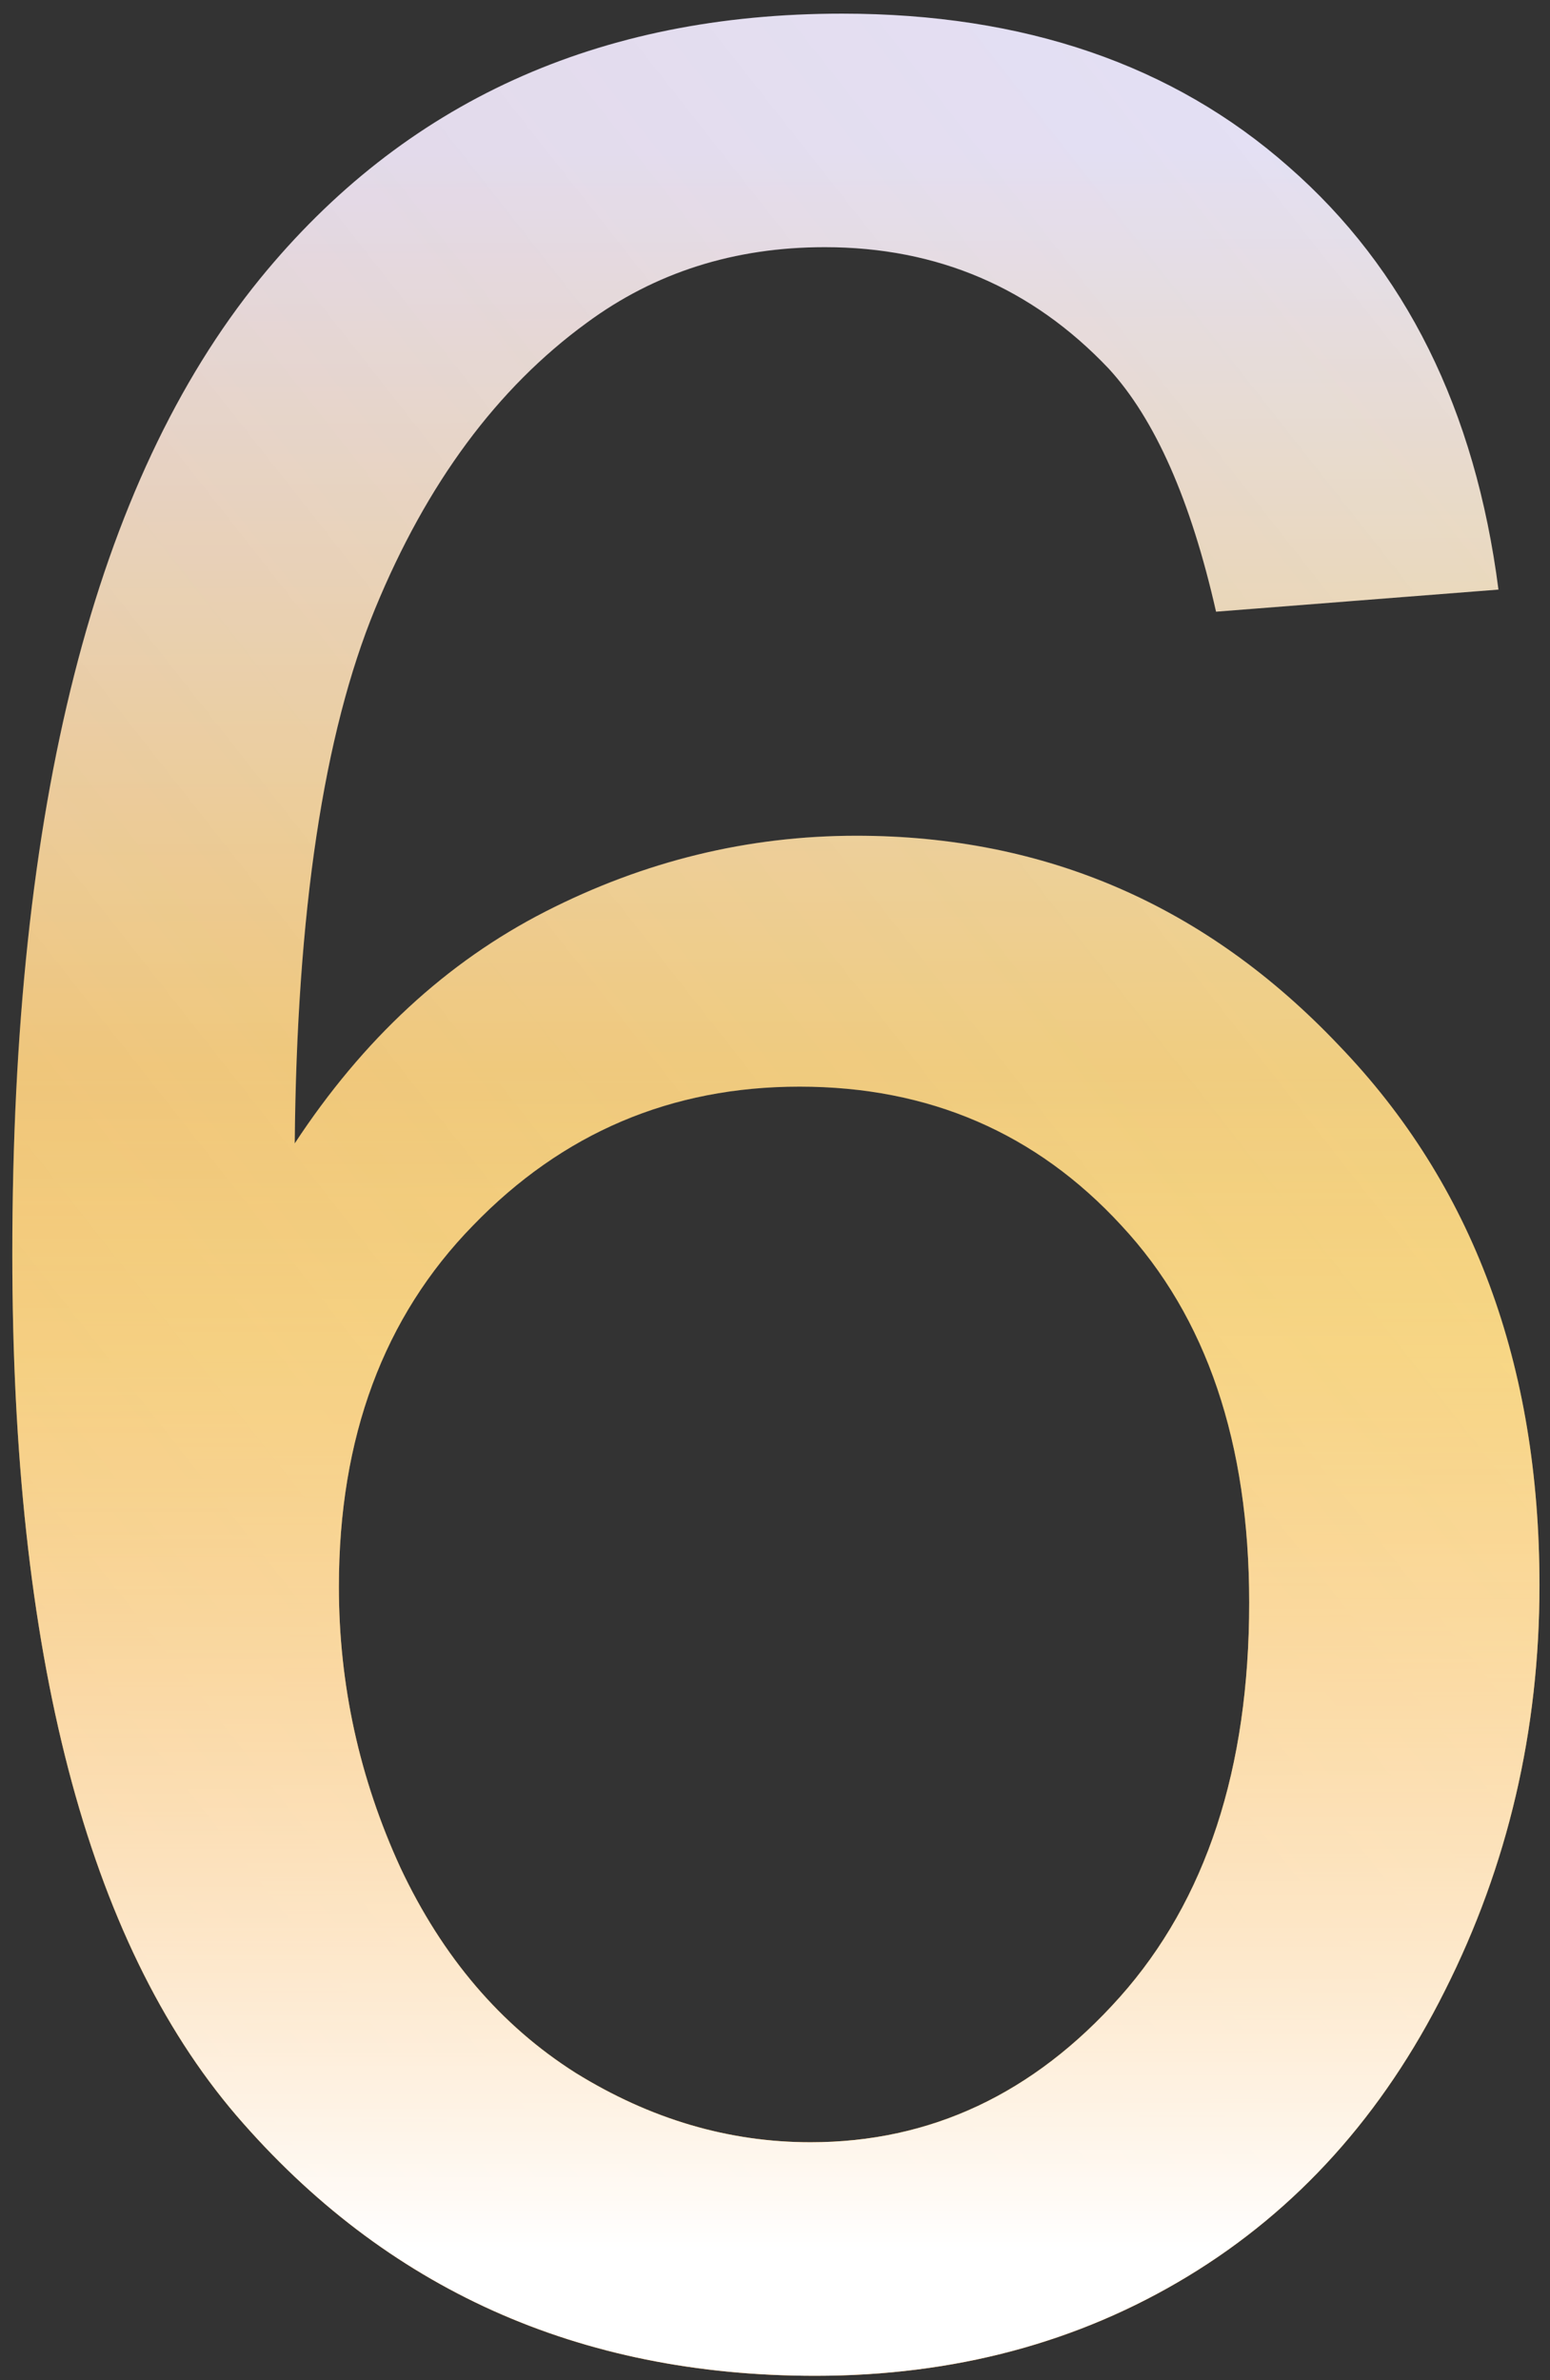
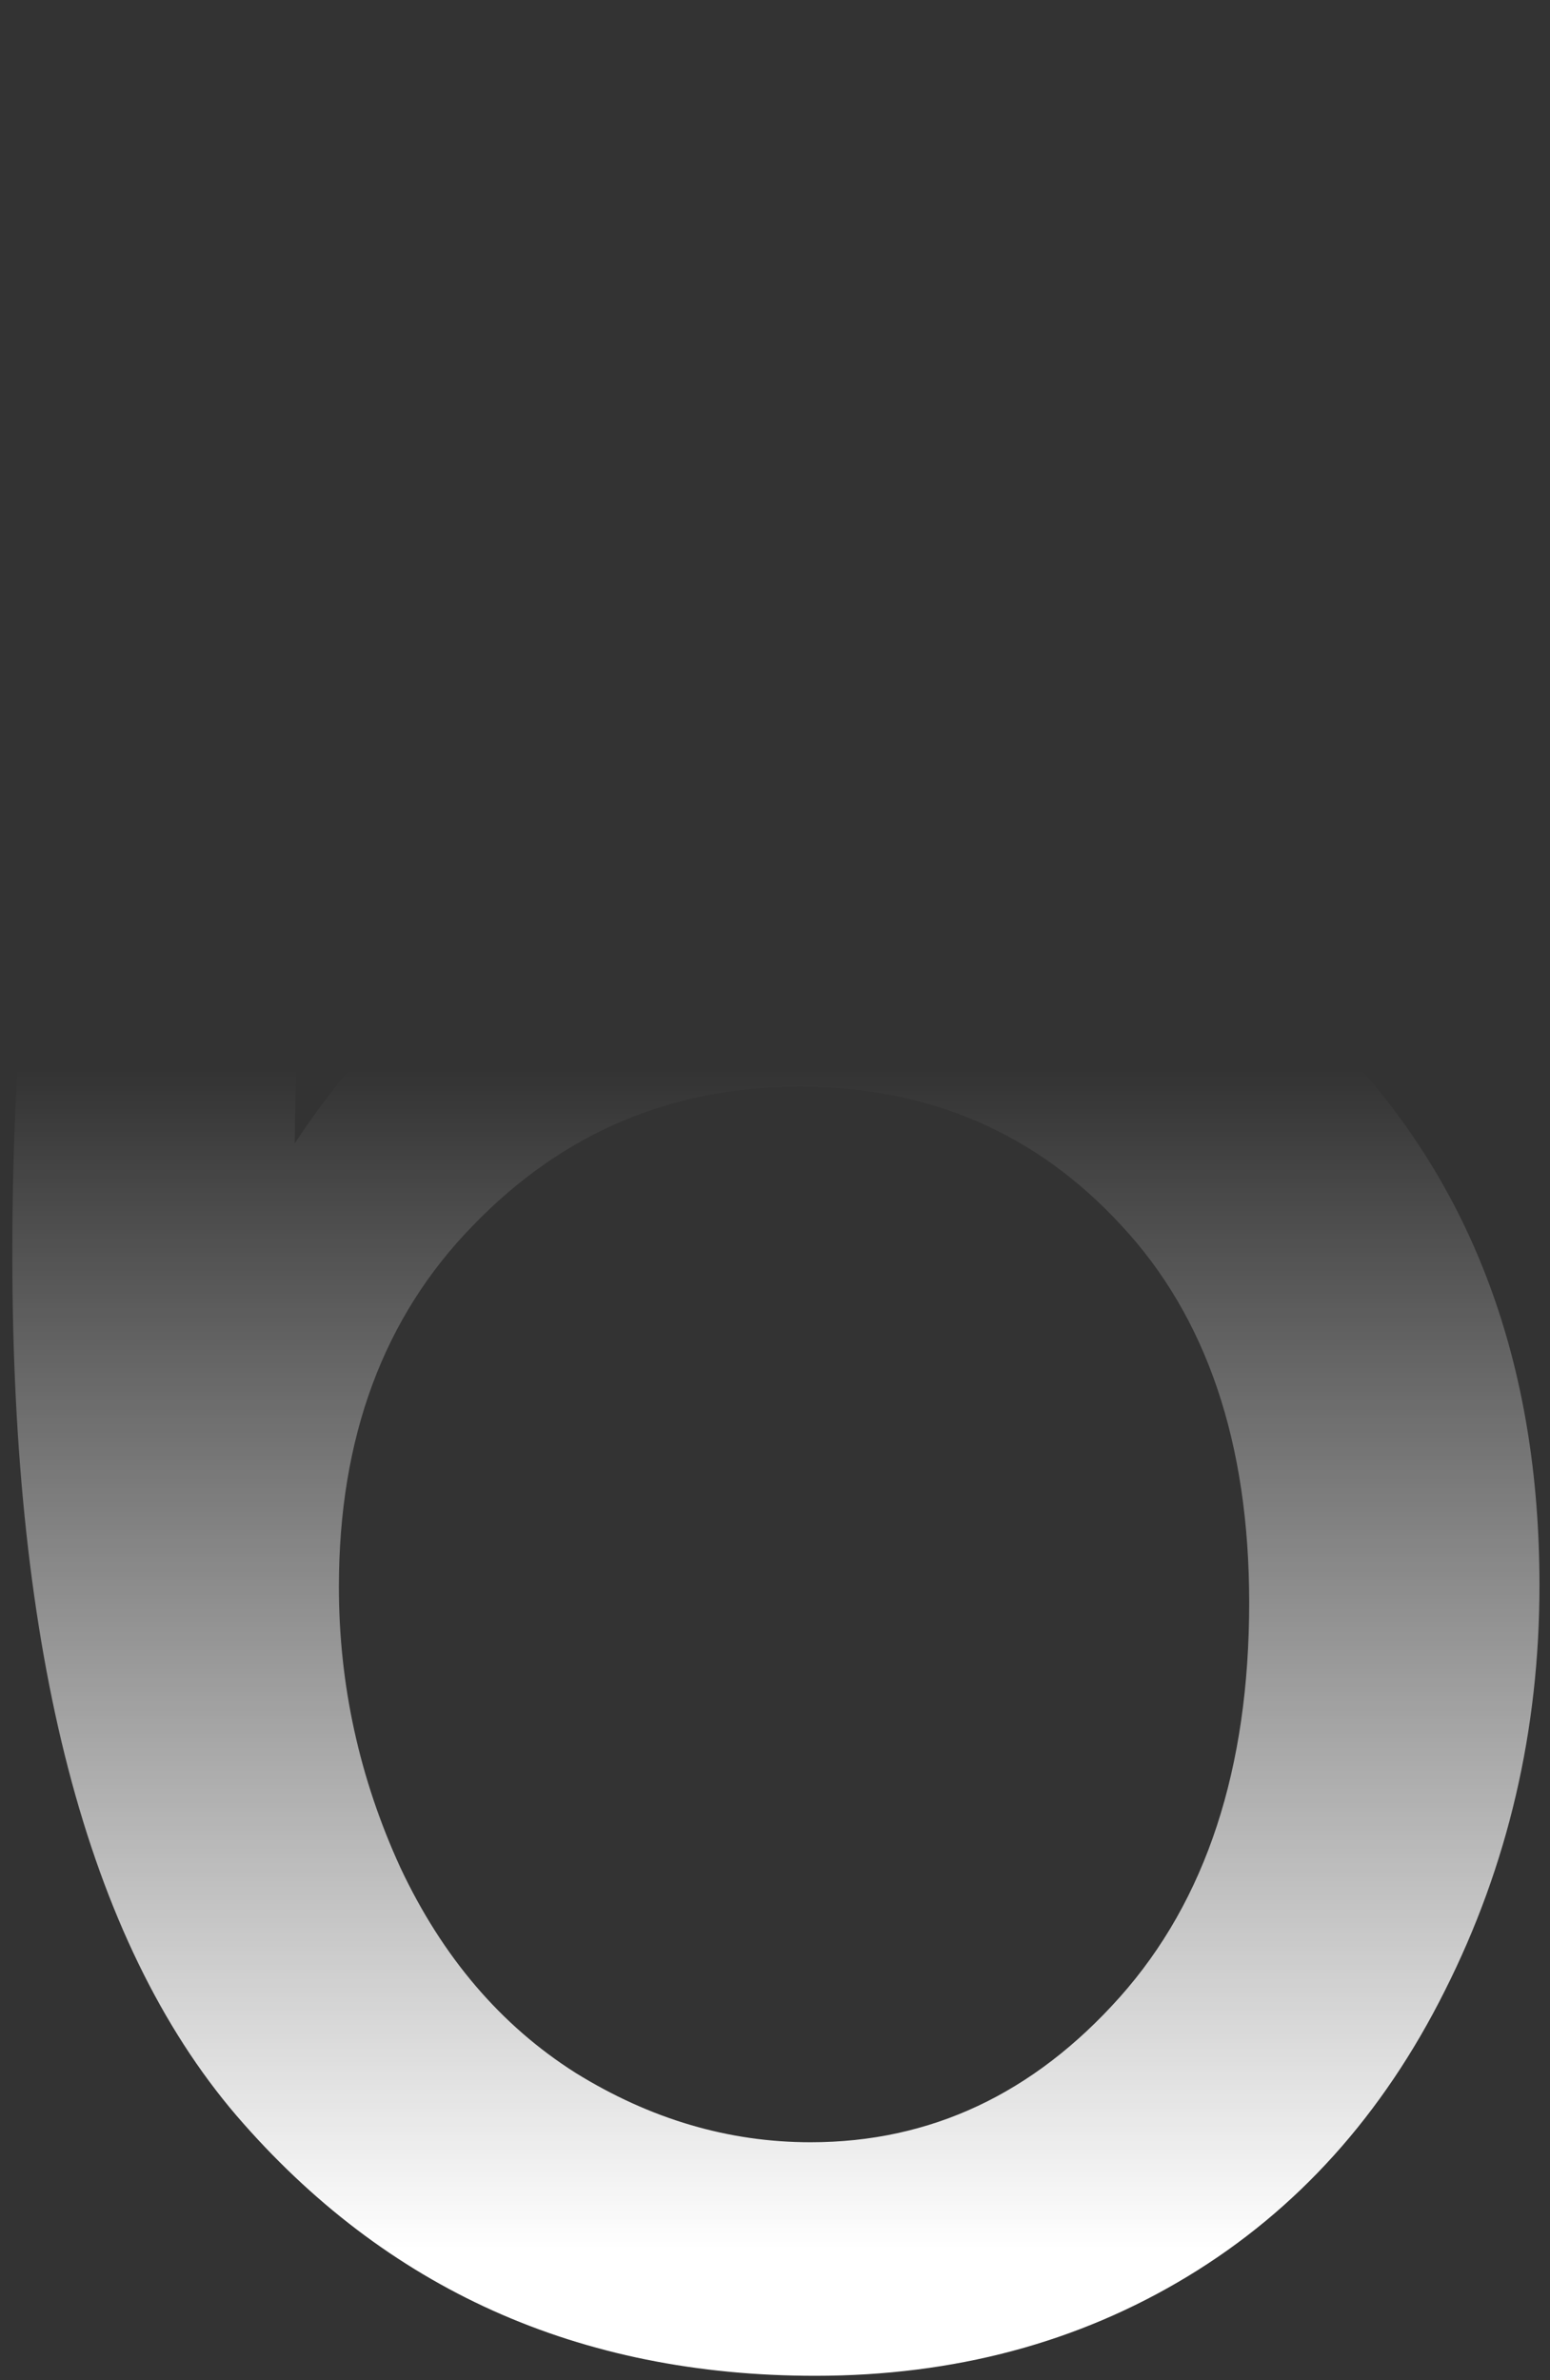
<svg xmlns="http://www.w3.org/2000/svg" width="71" height="109" viewBox="0 0 71 109" fill="none">
  <rect x="0" y="0" width="71" height="109" fill="#333333" stroke="none" />
-   <path d="M68.639 27.002L55.703 28.014C54.547 22.907 52.909 19.197 50.789 16.885C47.272 13.175 42.936 11.32 37.781 11.32C33.638 11.32 30.001 12.477 26.869 14.789C22.774 17.776 19.546 22.136 17.186 27.869C14.825 33.602 13.596 41.768 13.5 52.367C16.631 47.598 20.462 44.057 24.99 41.744C29.519 39.432 34.264 38.275 39.227 38.275C47.898 38.275 55.27 41.479 61.34 47.887C67.458 54.246 70.518 62.484 70.518 72.602C70.518 79.25 69.072 85.441 66.182 91.174C63.339 96.859 59.413 101.219 54.402 104.254C49.392 107.289 43.707 108.807 37.348 108.807C26.508 108.807 17.667 104.832 10.826 96.883C3.985 88.885 0.564 75.733 0.564 57.426C0.564 36.95 4.346 22.064 11.91 12.766C18.51 4.672 27.399 0.625 38.576 0.625C46.911 0.625 53.728 2.962 59.027 7.635C64.375 12.308 67.579 18.764 68.639 27.002ZM15.523 72.674C15.523 77.154 16.463 81.442 18.342 85.537C20.269 89.632 22.943 92.764 26.363 94.932C29.784 97.051 33.373 98.111 37.131 98.111C42.623 98.111 47.344 95.895 51.295 91.463C55.245 87.031 57.221 81.008 57.221 73.397C57.221 66.074 55.27 60.316 51.367 56.125C47.465 51.885 42.551 49.766 36.625 49.766C30.747 49.766 25.761 51.885 21.666 56.125C17.571 60.316 15.523 65.833 15.523 72.674Z" fill="url(#paint0_linear_59_299)" />
-   <path d="M68.639 27.002L55.703 28.014C54.547 22.907 52.909 19.197 50.789 16.885C47.272 13.175 42.936 11.32 37.781 11.32C33.638 11.32 30.001 12.477 26.869 14.789C22.774 17.776 19.546 22.136 17.186 27.869C14.825 33.602 13.596 41.768 13.5 52.367C16.631 47.598 20.462 44.057 24.99 41.744C29.519 39.432 34.264 38.275 39.227 38.275C47.898 38.275 55.27 41.479 61.34 47.887C67.458 54.246 70.518 62.484 70.518 72.602C70.518 79.25 69.072 85.441 66.182 91.174C63.339 96.859 59.413 101.219 54.402 104.254C49.392 107.289 43.707 108.807 37.348 108.807C26.508 108.807 17.667 104.832 10.826 96.883C3.985 88.885 0.564 75.733 0.564 57.426C0.564 36.95 4.346 22.064 11.91 12.766C18.51 4.672 27.399 0.625 38.576 0.625C46.911 0.625 53.728 2.962 59.027 7.635C64.375 12.308 67.579 18.764 68.639 27.002ZM15.523 72.674C15.523 77.154 16.463 81.442 18.342 85.537C20.269 89.632 22.943 92.764 26.363 94.932C29.784 97.051 33.373 98.111 37.131 98.111C42.623 98.111 47.344 95.895 51.295 91.463C55.245 87.031 57.221 81.008 57.221 73.397C57.221 66.074 55.27 60.316 51.367 56.125C47.465 51.885 42.551 49.766 36.625 49.766C30.747 49.766 25.761 51.885 21.666 56.125C17.571 60.316 15.523 65.833 15.523 72.674Z" fill="url(#paint1_linear_59_299)" fill-opacity="0.2" />
  <path d="M68.639 27.002L55.703 28.014C54.547 22.907 52.909 19.197 50.789 16.885C47.272 13.175 42.936 11.32 37.781 11.32C33.638 11.32 30.001 12.477 26.869 14.789C22.774 17.776 19.546 22.136 17.186 27.869C14.825 33.602 13.596 41.768 13.5 52.367C16.631 47.598 20.462 44.057 24.99 41.744C29.519 39.432 34.264 38.275 39.227 38.275C47.898 38.275 55.27 41.479 61.34 47.887C67.458 54.246 70.518 62.484 70.518 72.602C70.518 79.25 69.072 85.441 66.182 91.174C63.339 96.859 59.413 101.219 54.402 104.254C49.392 107.289 43.707 108.807 37.348 108.807C26.508 108.807 17.667 104.832 10.826 96.883C3.985 88.885 0.564 75.733 0.564 57.426C0.564 36.95 4.346 22.064 11.91 12.766C18.51 4.672 27.399 0.625 38.576 0.625C46.911 0.625 53.728 2.962 59.027 7.635C64.375 12.308 67.579 18.764 68.639 27.002ZM15.523 72.674C15.523 77.154 16.463 81.442 18.342 85.537C20.269 89.632 22.943 92.764 26.363 94.932C29.784 97.051 33.373 98.111 37.131 98.111C42.623 98.111 47.344 95.895 51.295 91.463C55.245 87.031 57.221 81.008 57.221 73.397C57.221 66.074 55.27 60.316 51.367 56.125C47.465 51.885 42.551 49.766 36.625 49.766C30.747 49.766 25.761 51.885 21.666 56.125C17.571 60.316 15.523 65.833 15.523 72.674Z" fill="url(#paint2_linear_59_299)" />
  <defs>
    <linearGradient id="paint0_linear_59_299" x1="17.947" y1="3.957" x2="18.719" y2="166.018" gradientUnits="userSpaceOnUse">
      <stop offset="0.019" stop-color="#E4E7FF" />
      <stop offset="0.358" stop-color="#F6D365" />
      <stop offset="0.668" stop-color="#FF8F05" />
      <stop offset="0.99" stop-color="#C25E01" />
    </linearGradient>
    <linearGradient id="paint1_linear_59_299" x1="118.324" y1="21.972" x2="-6.843" y2="120.417" gradientUnits="userSpaceOnUse">
      <stop stop-color="#DB551C" stop-opacity="0" />
      <stop offset="1" stop-color="#DB551C" />
    </linearGradient>
    <linearGradient id="paint2_linear_59_299" x1="36" y1="49" x2="36" y2="103" gradientUnits="userSpaceOnUse">
      <stop stop-color="white" stop-opacity="0" />
      <stop offset="1" stop-color="white" />
    </linearGradient>
  </defs>
</svg>